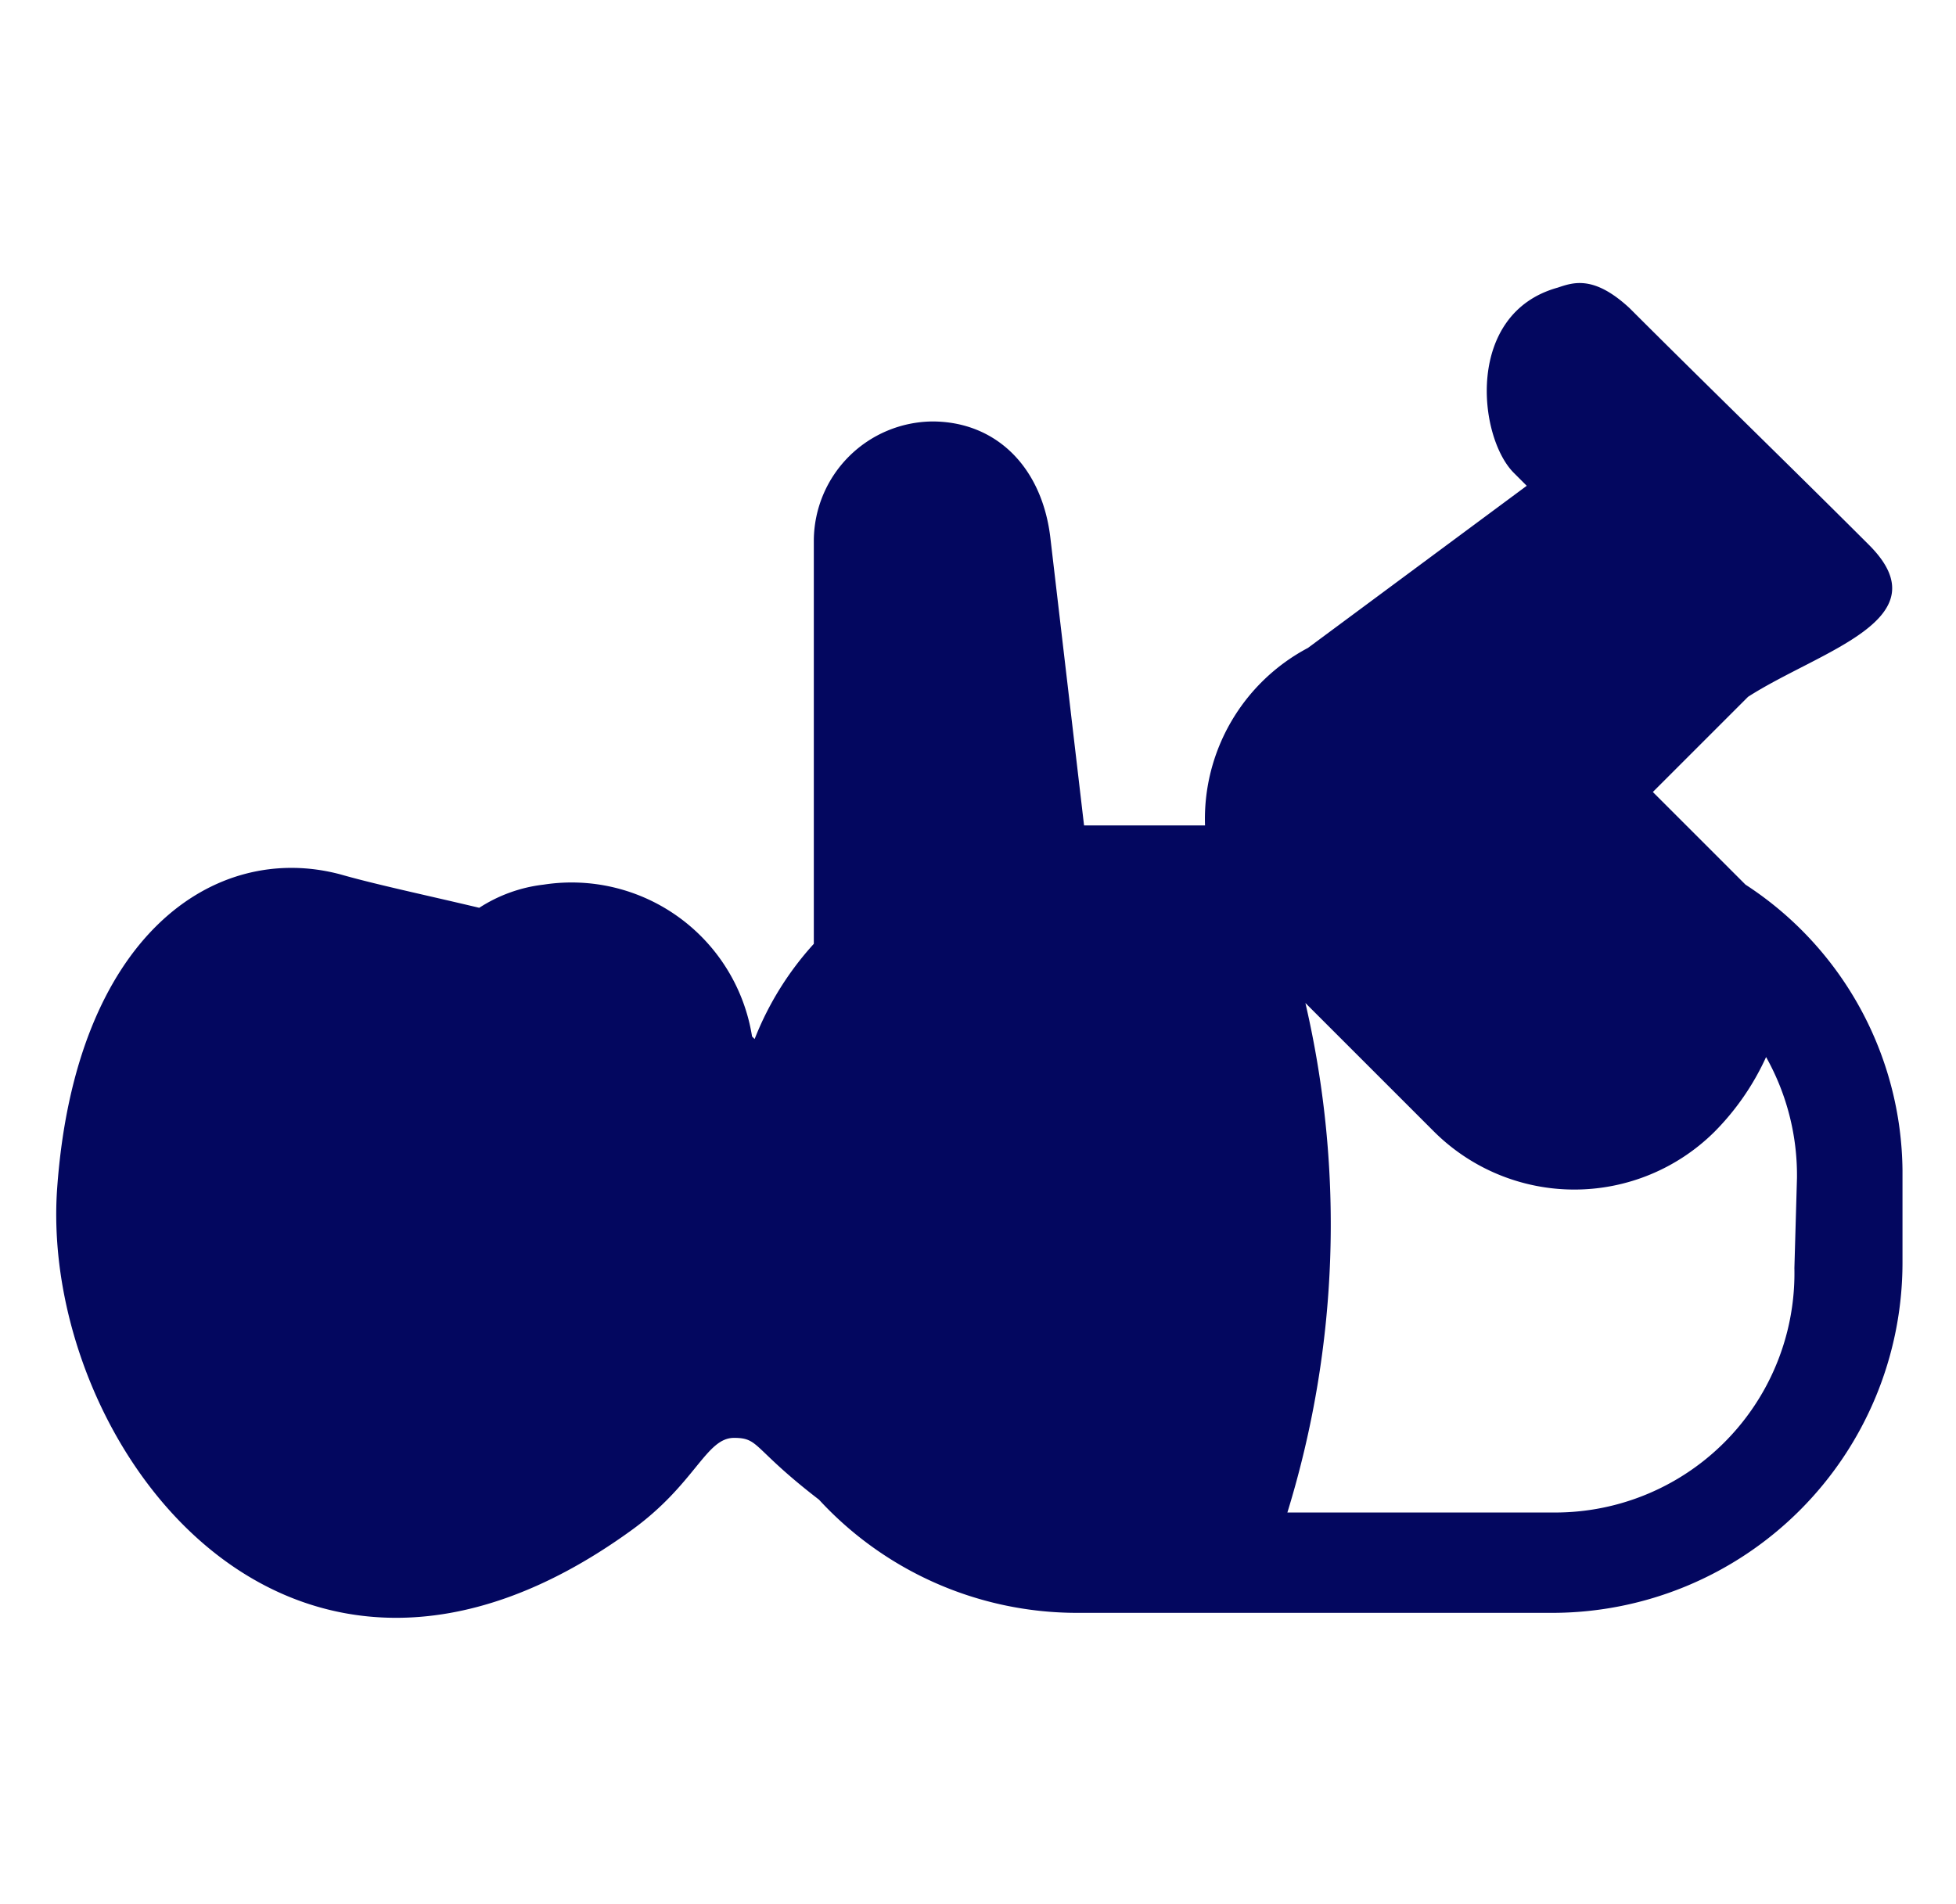
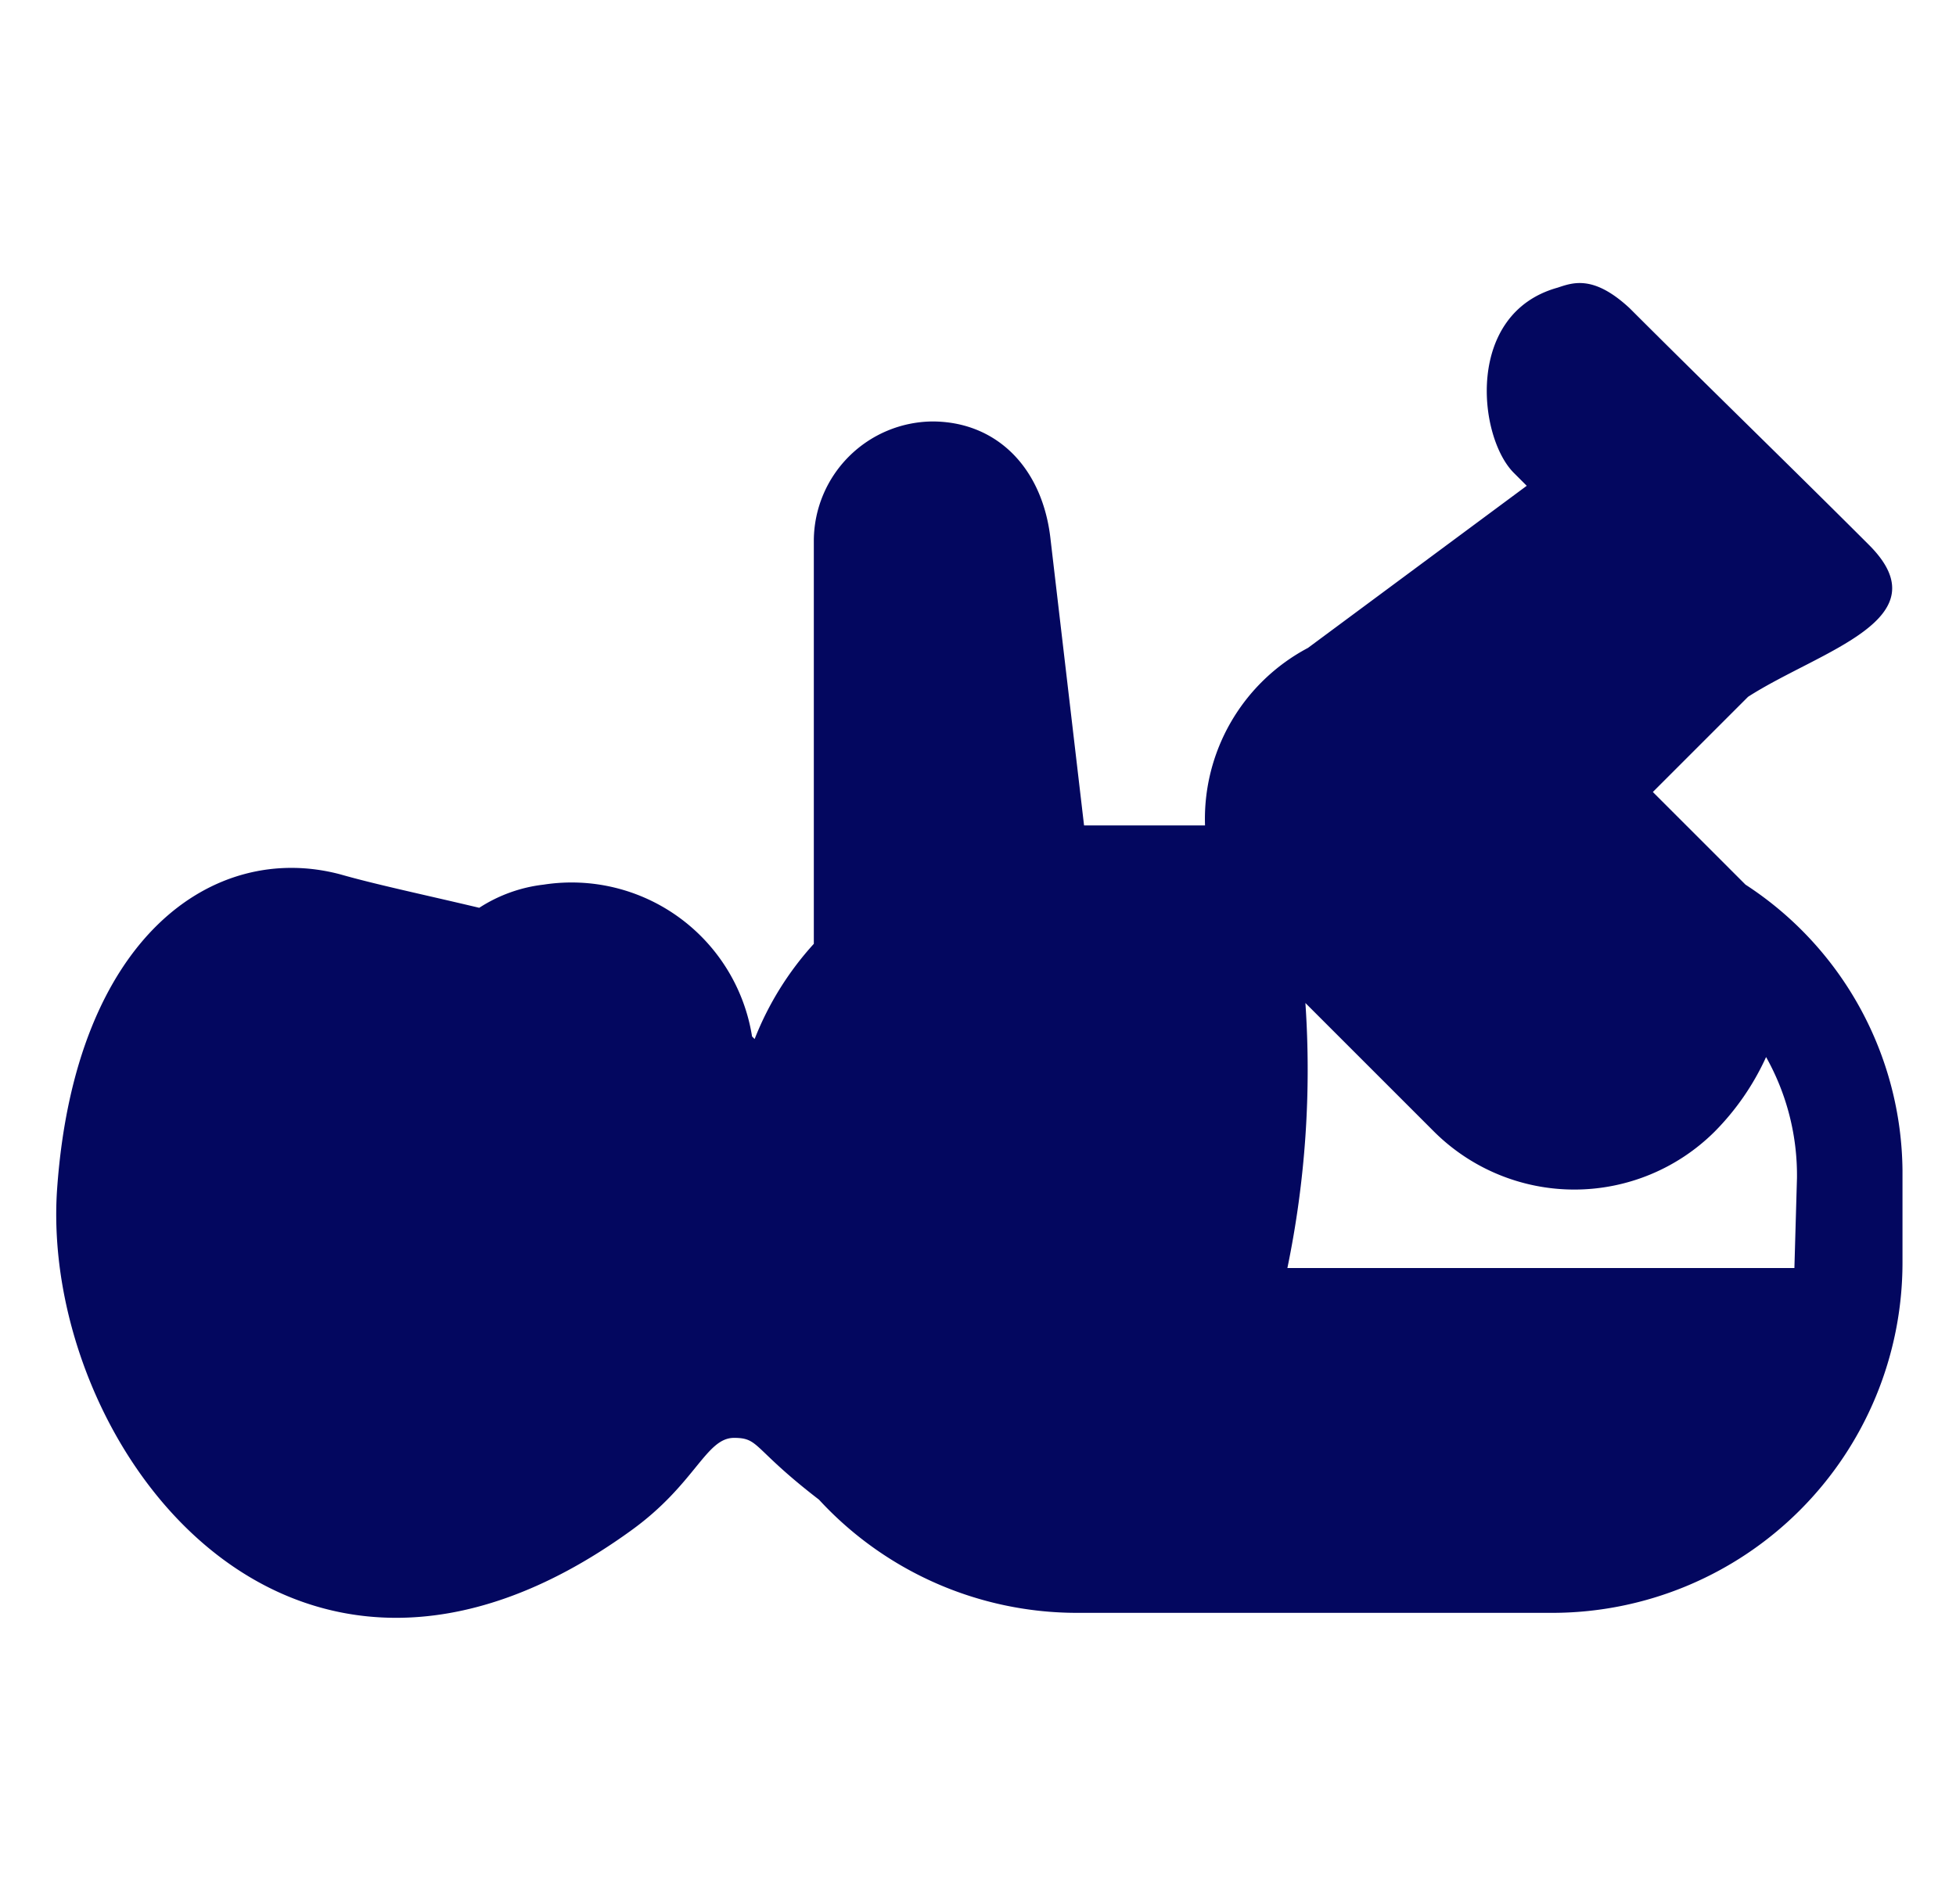
<svg xmlns="http://www.w3.org/2000/svg" width="76" height="74" viewBox="0 0 76 74">
  <g id="ico03" transform="translate(-943 -3518)">
    <g id="レイヤー_1" transform="translate(942.952 3517.979)">
      <g id="グループ_23314_00000167353804994806947270000003254438213111410873_" transform="translate(-2.131 -16)">
-         <path id="パス_23953_00000042712490077718073920000002659749928016903055_" d="M70,50.4l-3.6-3.6,3.7-3.7c2.8-1.8,7.6-3,4.7-5.9-3.1-3.1-6.2-6.1-9.3-9.2-1.4-1.3-2.2-1-2.8-.8-3.6,1-3.1,5.8-1.7,7.2l.5.5L53,41.2a7.52,7.52,0,0,0-4,6.9H44.3L43,37c-.3-2.8-2.1-4.6-4.6-4.6A4.653,4.653,0,0,0,33.8,37V52.7a12.028,12.028,0,0,0-2.3,3.7l-.1-.1a7.1,7.1,0,0,0-8.1-5.9,5.813,5.813,0,0,0-2.5.9c-2.1-.5-4-.9-5.4-1.3-4.9-1.3-10.3,2.4-11,12.2s8.9,23,22.3,13.3c2.5-1.8,2.9-3.6,4-3.6,1,0,.7.4,3.3,2.4a13.632,13.632,0,0,0,10,4.4H62.5A13.614,13.614,0,0,0,76.1,65.1V61.5A13.391,13.391,0,0,0,70,50.4m1.9,14.9a9.3,9.3,0,0,1-9.2,9.5H52.2A38.026,38.026,0,0,0,52.9,55l5,5a7.726,7.726,0,0,0,10.9,0,9.989,9.989,0,0,0,2-2.9A9.392,9.392,0,0,1,72,61.8Z" fill="#03075f" />
+         <path id="パス_23953_00000042712490077718073920000002659749928016903055_" d="M70,50.4l-3.6-3.6,3.7-3.7c2.8-1.8,7.6-3,4.7-5.9-3.1-3.1-6.2-6.1-9.3-9.2-1.4-1.3-2.2-1-2.8-.8-3.6,1-3.1,5.8-1.7,7.2l.5.5L53,41.2a7.52,7.52,0,0,0-4,6.9H44.3L43,37c-.3-2.8-2.1-4.6-4.6-4.6A4.653,4.653,0,0,0,33.8,37V52.7a12.028,12.028,0,0,0-2.3,3.7l-.1-.1a7.1,7.1,0,0,0-8.1-5.9,5.813,5.813,0,0,0-2.5.9c-2.1-.5-4-.9-5.4-1.3-4.9-1.3-10.3,2.4-11,12.2s8.9,23,22.3,13.3c2.5-1.8,2.9-3.6,4-3.6,1,0,.7.4,3.3,2.4a13.632,13.632,0,0,0,10,4.4H62.5A13.614,13.614,0,0,0,76.1,65.1V61.5A13.391,13.391,0,0,0,70,50.4m1.9,14.9H52.2A38.026,38.026,0,0,0,52.9,55l5,5a7.726,7.726,0,0,0,10.9,0,9.989,9.989,0,0,0,2-2.9A9.392,9.392,0,0,1,72,61.8Z" fill="#03075f" />
      </g>
    </g>
-     <rect id="長方形_74" data-name="長方形 74" width="76" height="74" transform="translate(943 3518)" fill="none" />
  </g>
</svg>